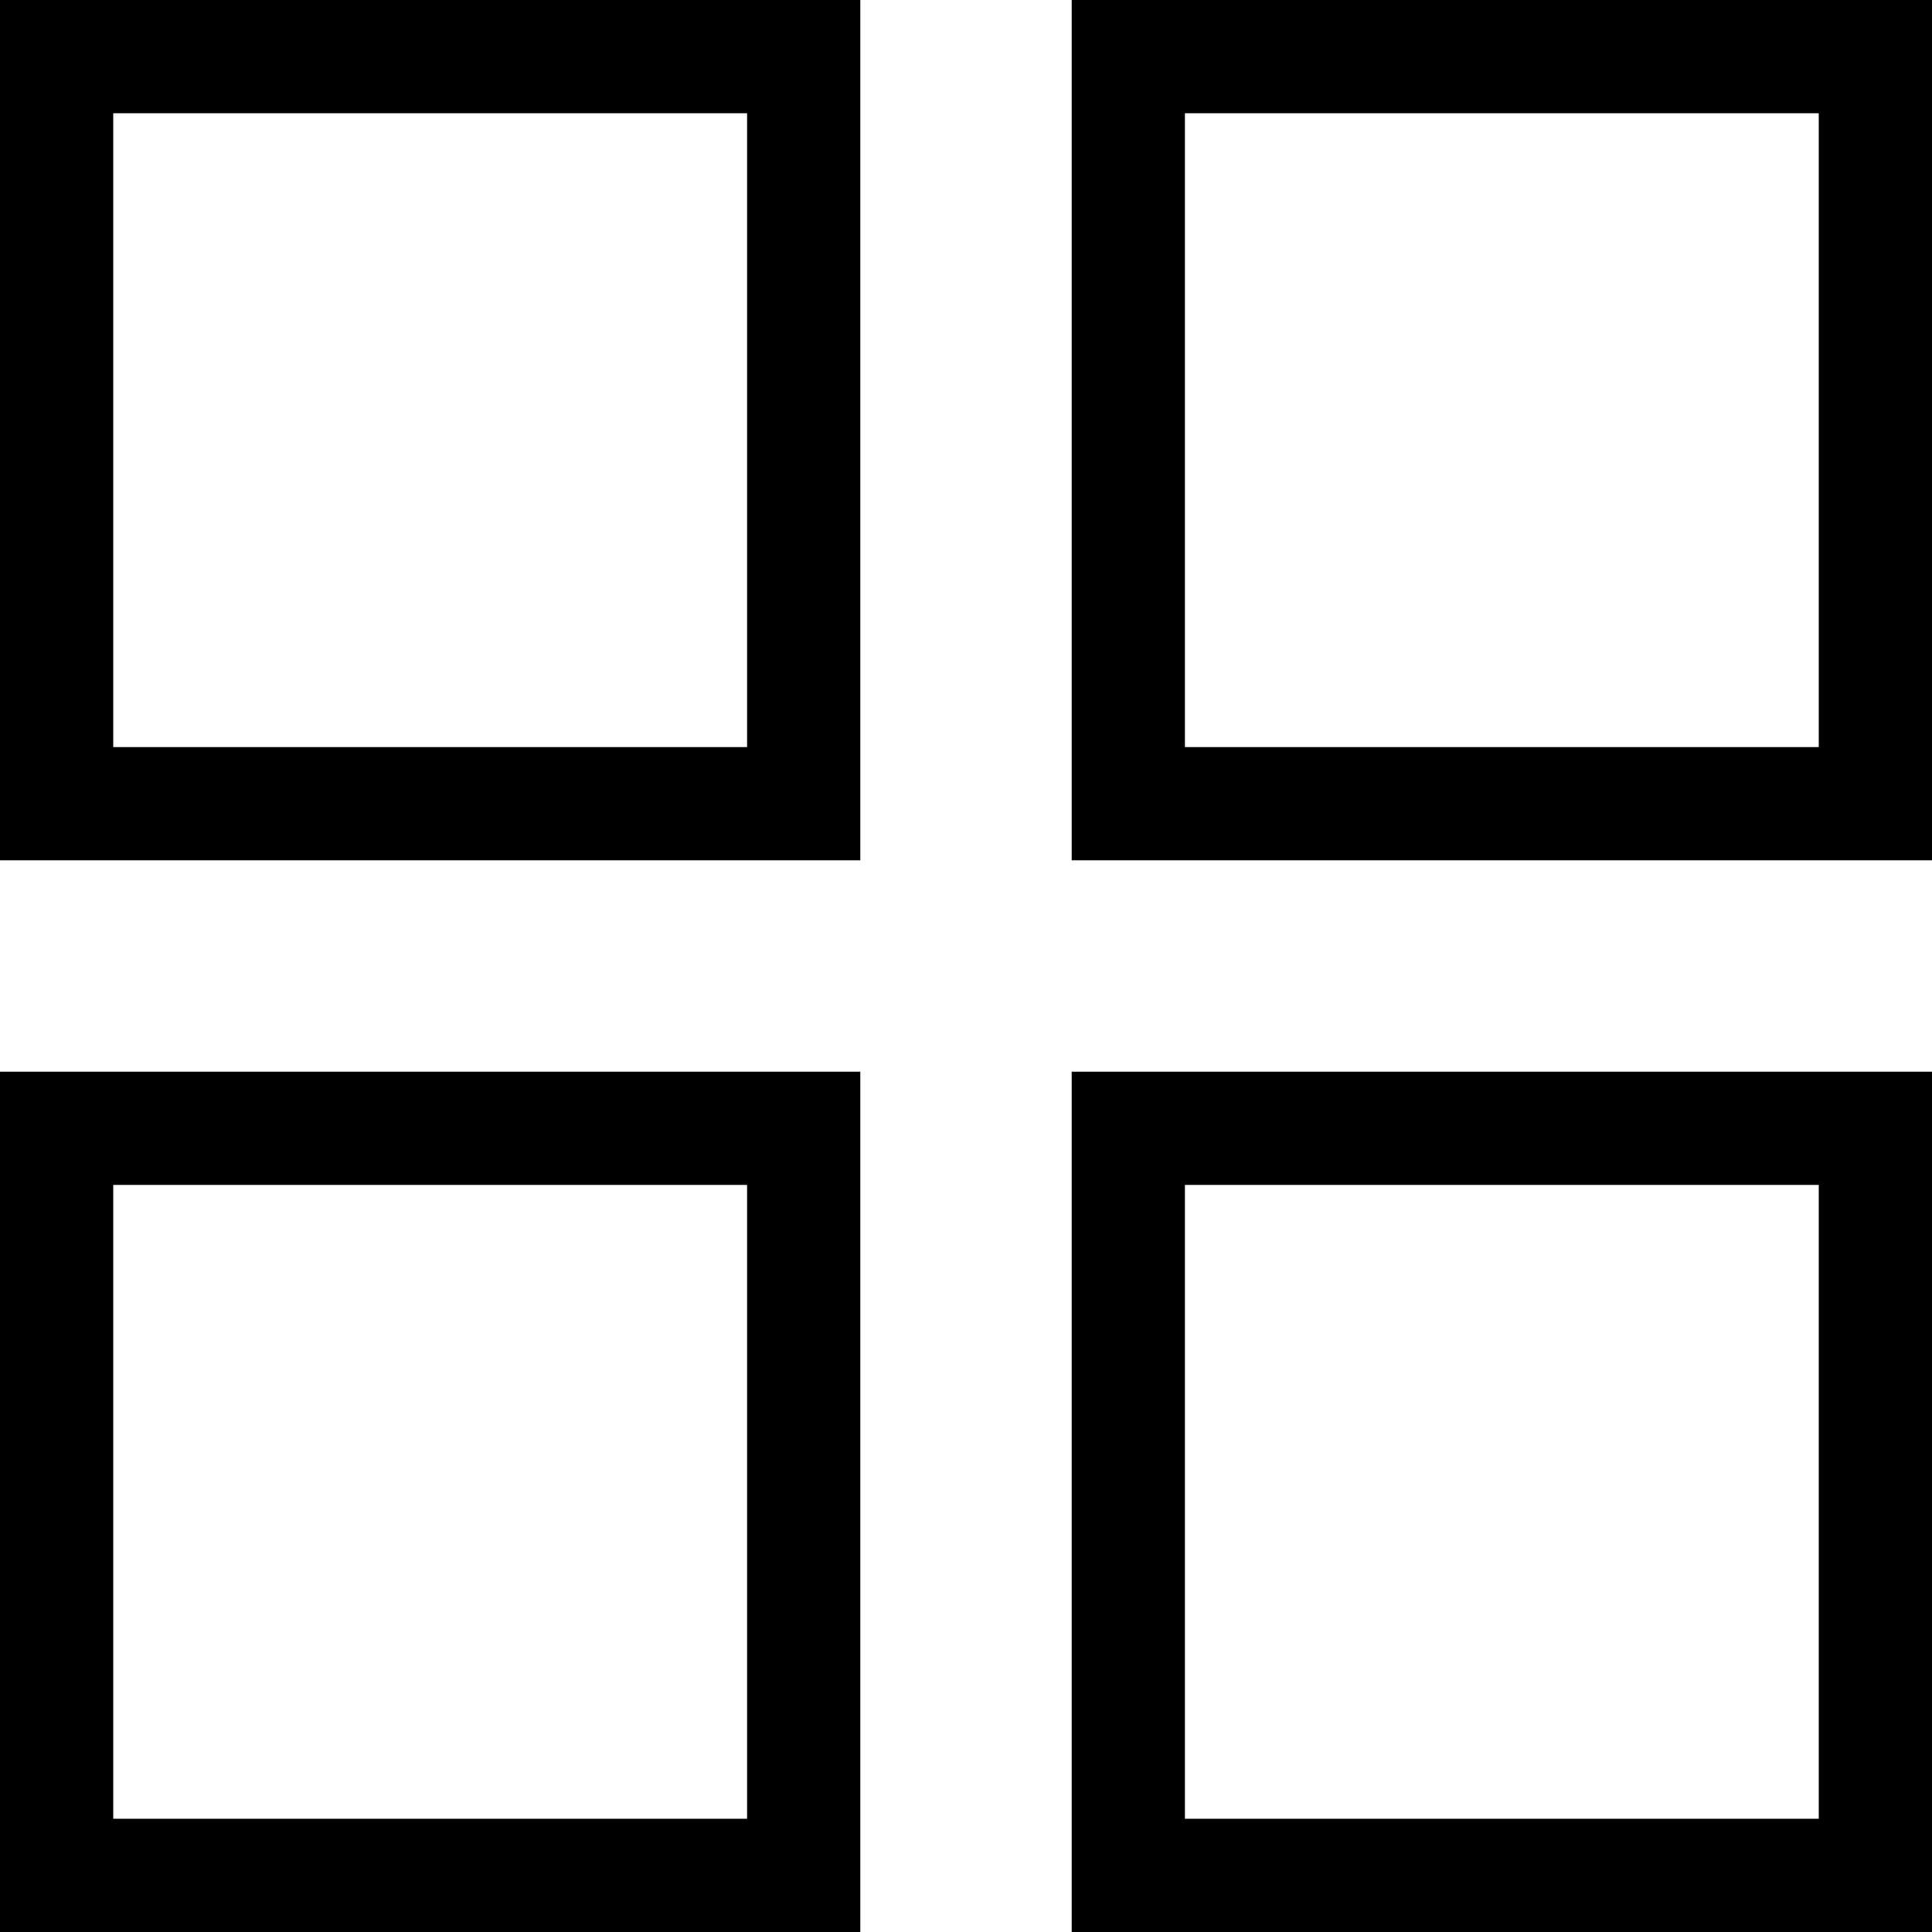
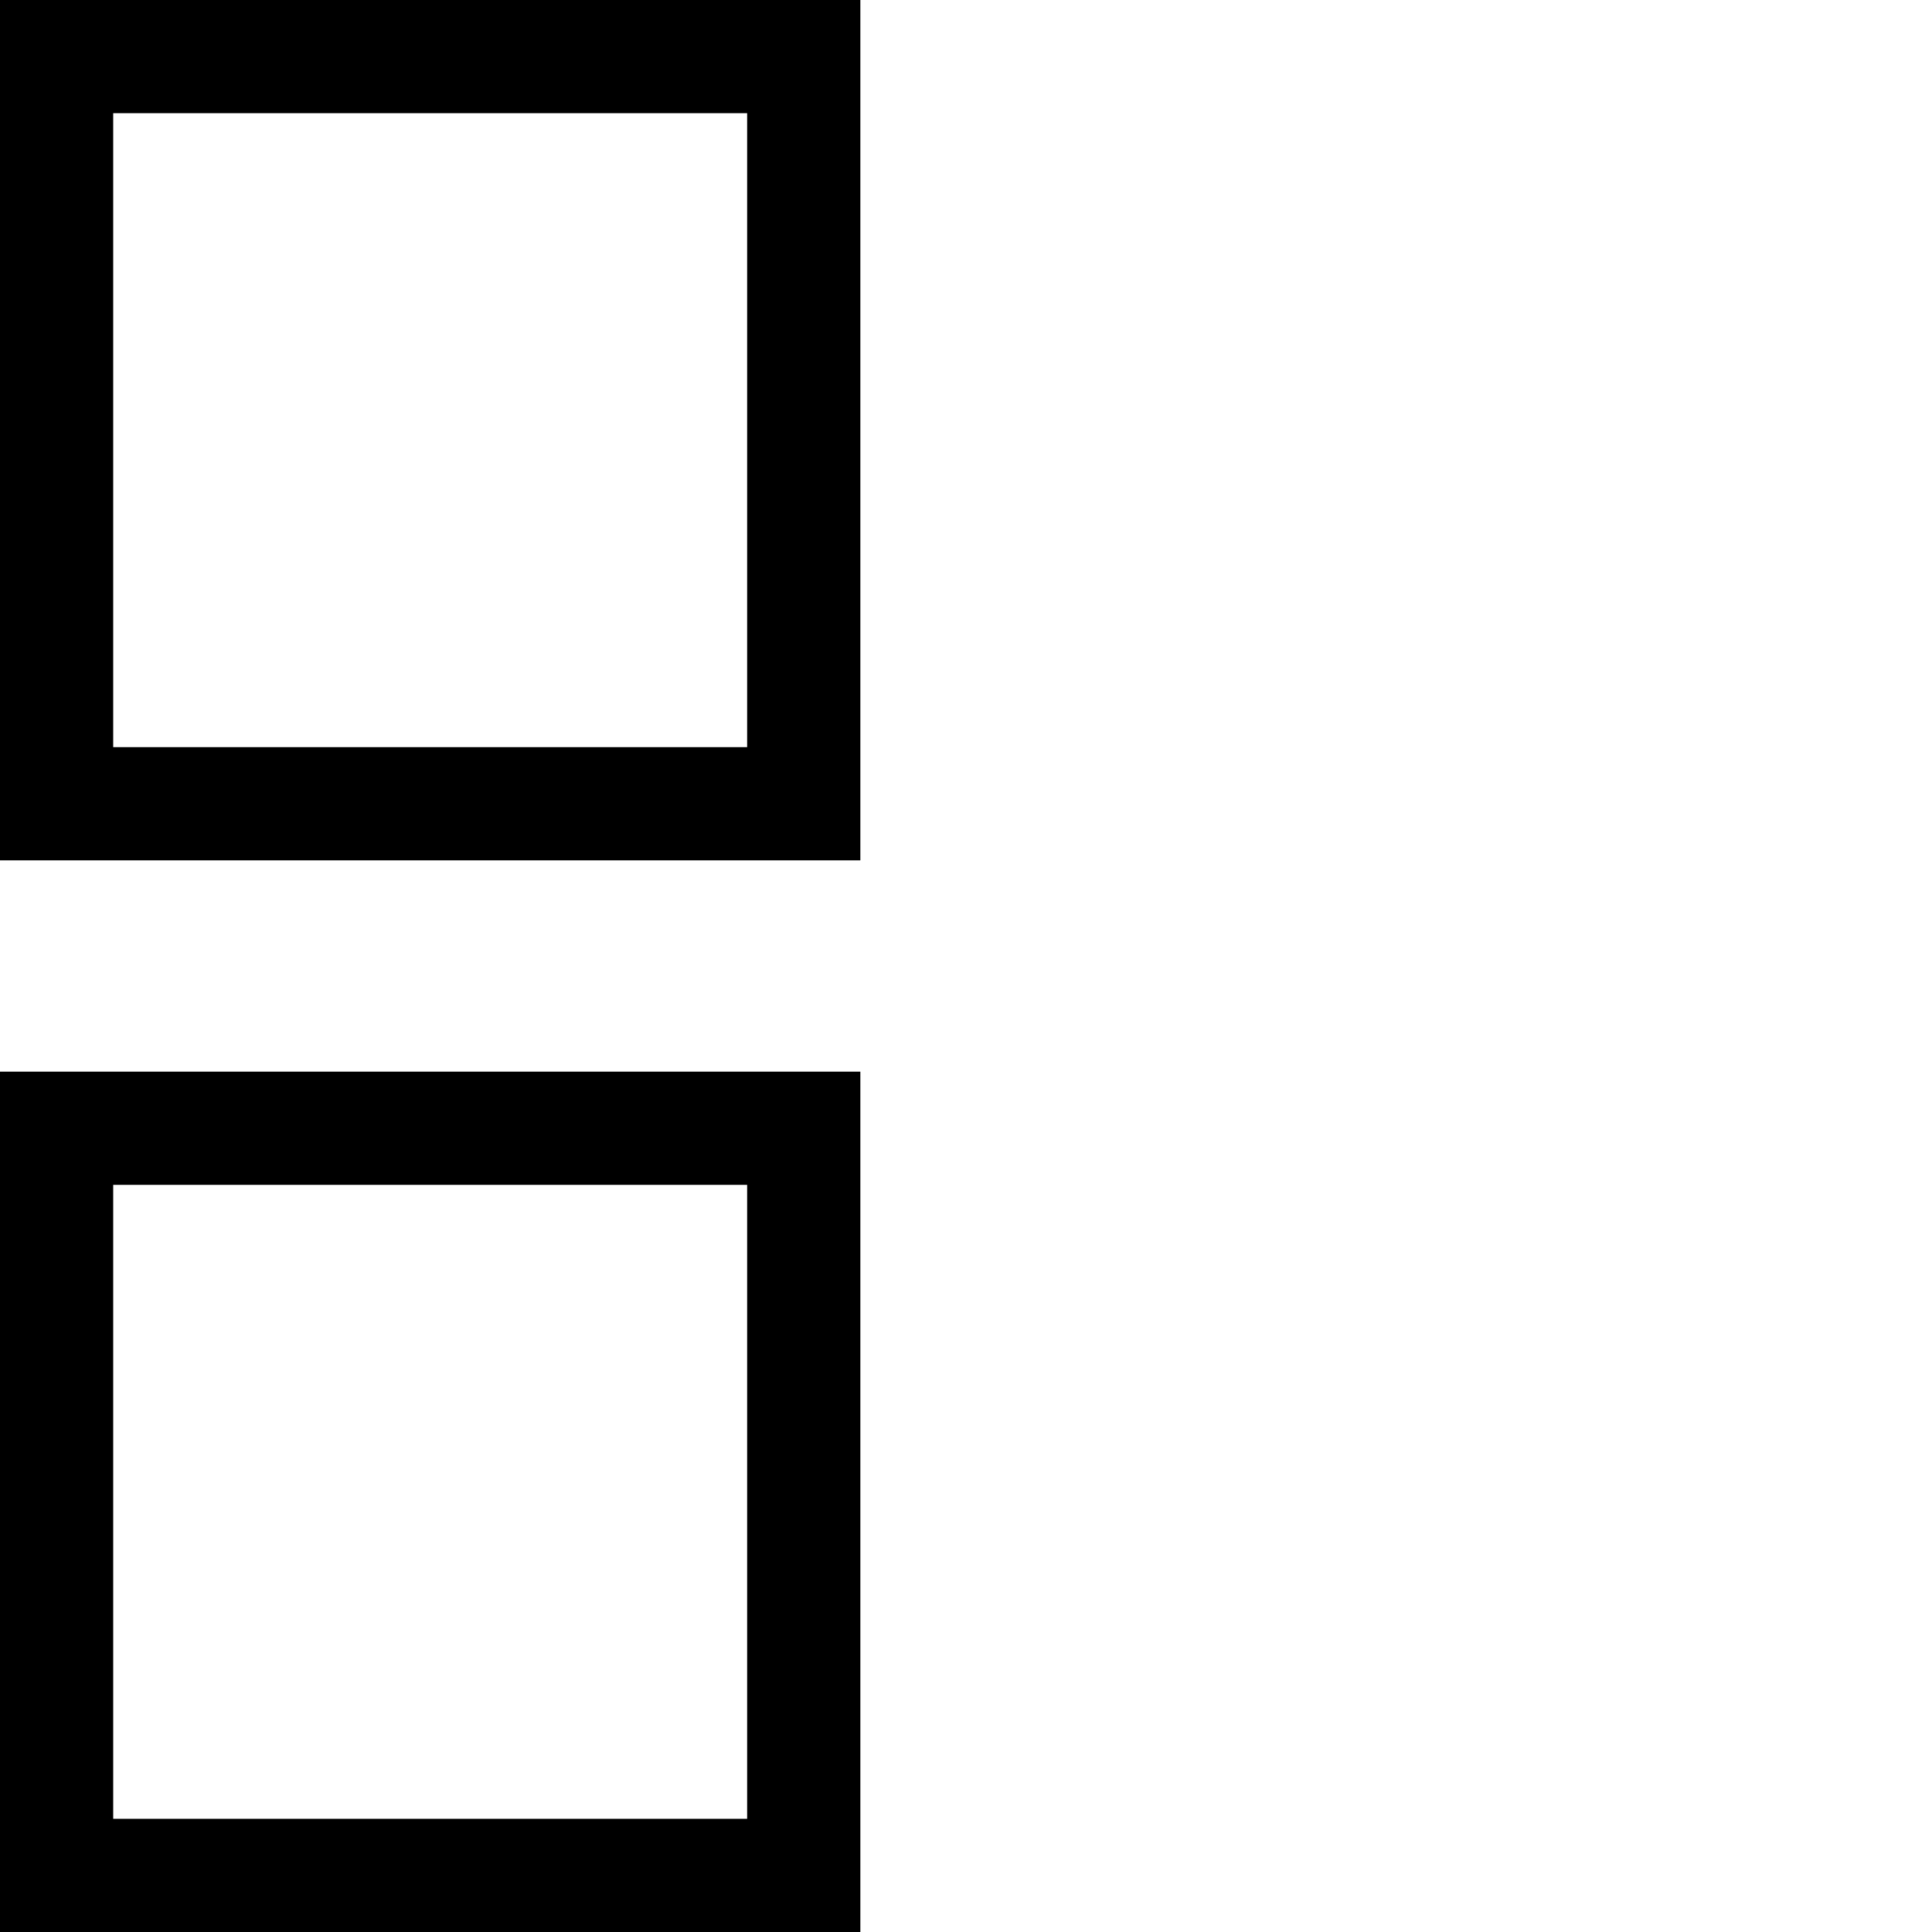
<svg xmlns="http://www.w3.org/2000/svg" version="1.1" id="Layer_3" x="0px" y="0px" viewBox="0 0 512 512" style="enable-background:new 0 0 512 512;" xml:space="preserve">
-   <path d="M512,228H284V0h228V228z M314,198h168V30H314V198z" />
-   <path d="M512,512H284V284h228V512z M314,482h168V314H314V482z" />
  <path d="M228,512H0V284h228V512z M30,482h168V314H30V482z" />
-   <path d="M228,228H0V0h228V228z M30,198h168V30H30V198z" />
+   <path d="M228,228H0V0h228V228z M30,198h168V30H30z" />
</svg>